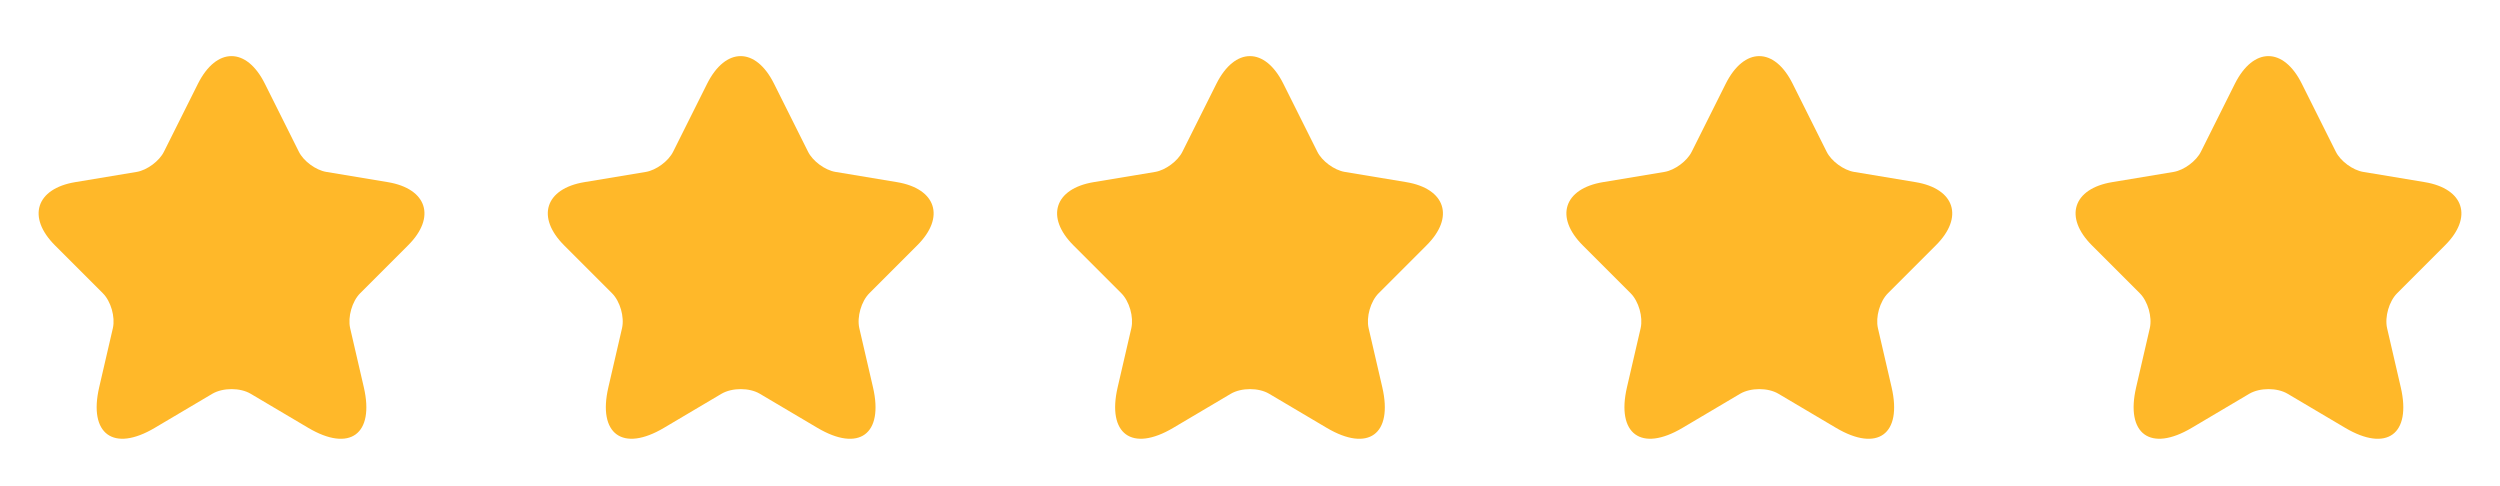
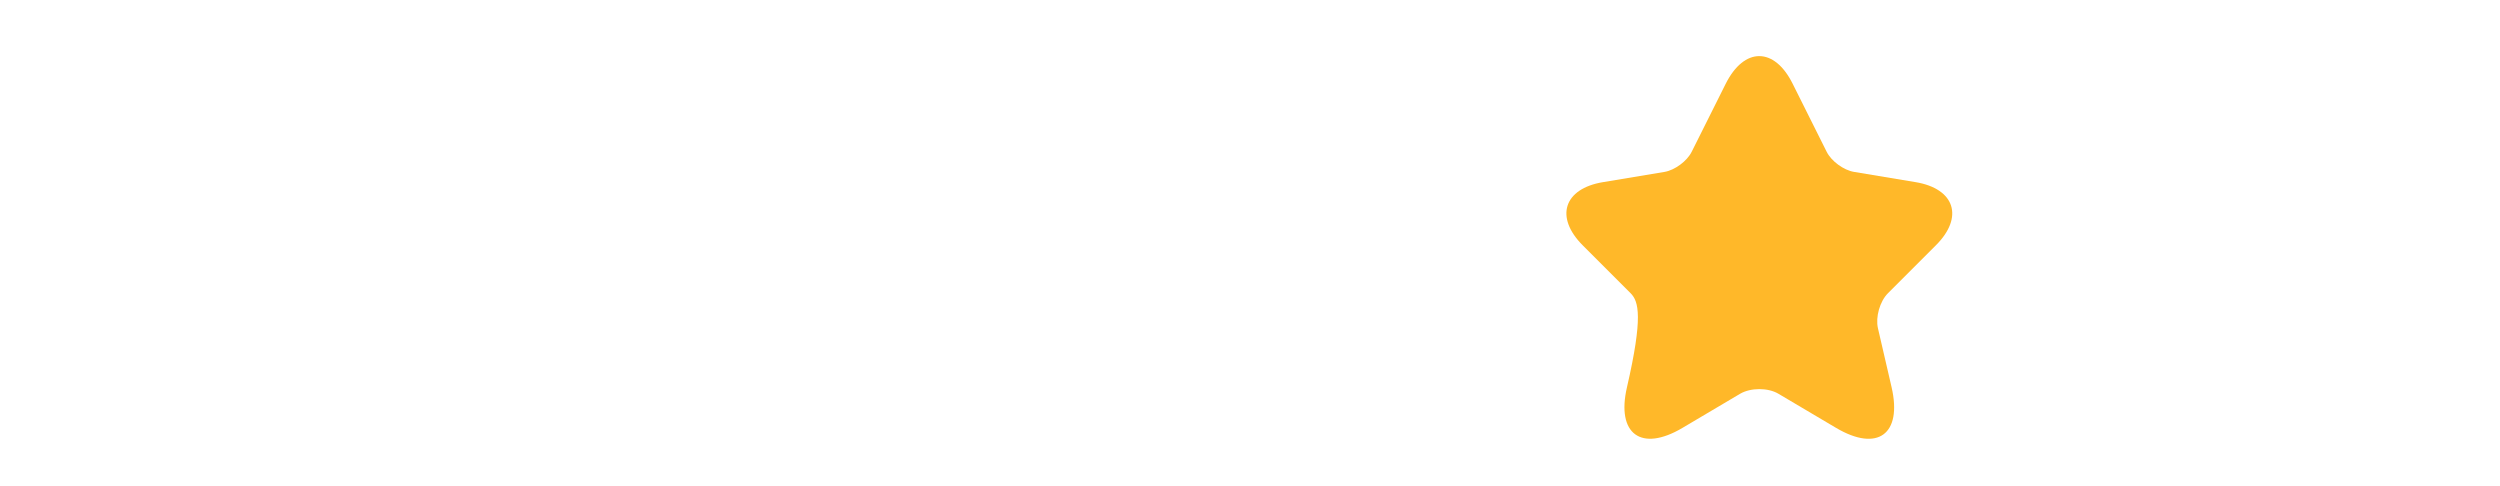
<svg xmlns="http://www.w3.org/2000/svg" fill="none" viewBox="0 0 108 21" height="21" width="108">
-   <path fill="#FFB829" d="M11.443 3.618L12.909 6.551C13.109 6.959 13.643 7.351 14.093 7.426L16.751 7.868C18.451 8.151 18.851 9.384 17.626 10.601L15.559 12.668C15.209 13.018 15.018 13.693 15.126 14.176L15.718 16.734C16.184 18.759 15.109 19.543 13.318 18.484L10.826 17.009C10.376 16.743 9.634 16.743 9.176 17.009L6.684 18.484C4.901 19.543 3.818 18.751 4.284 16.734L4.876 14.176C4.984 13.693 4.793 13.018 4.443 12.668L2.376 10.601C1.159 9.384 1.551 8.151 3.251 7.868L5.909 7.426C6.351 7.351 6.884 6.959 7.084 6.551L8.551 3.618C9.351 2.026 10.651 2.026 11.443 3.618Z" />
-   <path fill="#FFB829" d="M33.439 3.618L34.906 6.551C35.106 6.959 35.639 7.351 36.089 7.426L38.747 7.868C40.447 8.151 40.847 9.384 39.622 10.601L37.556 12.668C37.206 13.018 37.014 13.693 37.122 14.176L37.714 16.734C38.181 18.759 37.106 19.543 35.314 18.484L32.822 17.009C32.372 16.743 31.631 16.743 31.172 17.009L28.681 18.484C26.897 19.543 25.814 18.751 26.281 16.734L26.872 14.176C26.981 13.693 26.789 13.018 26.439 12.668L24.372 10.601C23.156 9.384 23.547 8.151 25.247 7.868L27.906 7.426C28.347 7.351 28.881 6.959 29.081 6.551L30.547 3.618C31.347 2.026 32.647 2.026 33.439 3.618Z" />
-   <path fill="#FFB829" d="M55.441 3.618L56.907 6.551C57.107 6.959 57.641 7.351 58.091 7.426L60.749 7.868C62.449 8.151 62.849 9.384 61.624 10.601L59.557 12.668C59.207 13.018 59.016 13.693 59.124 14.176L59.716 16.734C60.182 18.759 59.107 19.543 57.316 18.484L54.824 17.009C54.374 16.743 53.632 16.743 53.174 17.009L50.682 18.484C48.899 19.543 47.816 18.751 48.282 16.734L48.874 14.176C48.982 13.693 48.791 13.018 48.441 12.668L46.374 10.601C45.157 9.384 45.549 8.151 47.249 7.868L49.907 7.426C50.349 7.351 50.882 6.959 51.082 6.551L52.549 3.618C53.349 2.026 54.649 2.026 55.441 3.618Z" />
-   <path fill="#FFB829" d="M77.443 3.618L78.909 6.551C79.109 6.959 79.643 7.351 80.093 7.426L82.751 7.868C84.451 8.151 84.851 9.384 83.626 10.601L81.559 12.668C81.209 13.018 81.018 13.693 81.126 14.176L81.718 16.734C82.184 18.759 81.109 19.543 79.318 18.484L76.826 17.009C76.376 16.743 75.634 16.743 75.176 17.009L72.684 18.484C70.901 19.543 69.818 18.751 70.284 16.734L70.876 14.176C70.984 13.693 70.793 13.018 70.443 12.668L68.376 10.601C67.159 9.384 67.551 8.151 69.251 7.868L71.909 7.426C72.351 7.351 72.884 6.959 73.084 6.551L74.551 3.618C75.351 2.026 76.651 2.026 77.443 3.618Z" />
-   <path fill="#FFB829" d="M99.439 3.618L100.906 6.551C101.106 6.959 101.639 7.351 102.089 7.426L104.747 7.868C106.447 8.151 106.847 9.384 105.622 10.601L103.556 12.668C103.206 13.018 103.014 13.693 103.122 14.176L103.714 16.734C104.181 18.759 103.106 19.543 101.314 18.484L98.822 17.009C98.372 16.743 97.631 16.743 97.172 17.009L94.681 18.484C92.897 19.543 91.814 18.751 92.281 16.734L92.872 14.176C92.981 13.693 92.789 13.018 92.439 12.668L90.372 10.601C89.156 9.384 89.547 8.151 91.247 7.868L93.906 7.426C94.347 7.351 94.881 6.959 95.081 6.551L96.547 3.618C97.347 2.026 98.647 2.026 99.439 3.618Z" />
+   <path fill="#FFB829" d="M77.443 3.618L78.909 6.551C79.109 6.959 79.643 7.351 80.093 7.426L82.751 7.868C84.451 8.151 84.851 9.384 83.626 10.601L81.559 12.668C81.209 13.018 81.018 13.693 81.126 14.176L81.718 16.734C82.184 18.759 81.109 19.543 79.318 18.484L76.826 17.009C76.376 16.743 75.634 16.743 75.176 17.009L72.684 18.484C70.901 19.543 69.818 18.751 70.284 16.734C70.984 13.693 70.793 13.018 70.443 12.668L68.376 10.601C67.159 9.384 67.551 8.151 69.251 7.868L71.909 7.426C72.351 7.351 72.884 6.959 73.084 6.551L74.551 3.618C75.351 2.026 76.651 2.026 77.443 3.618Z" />
</svg>